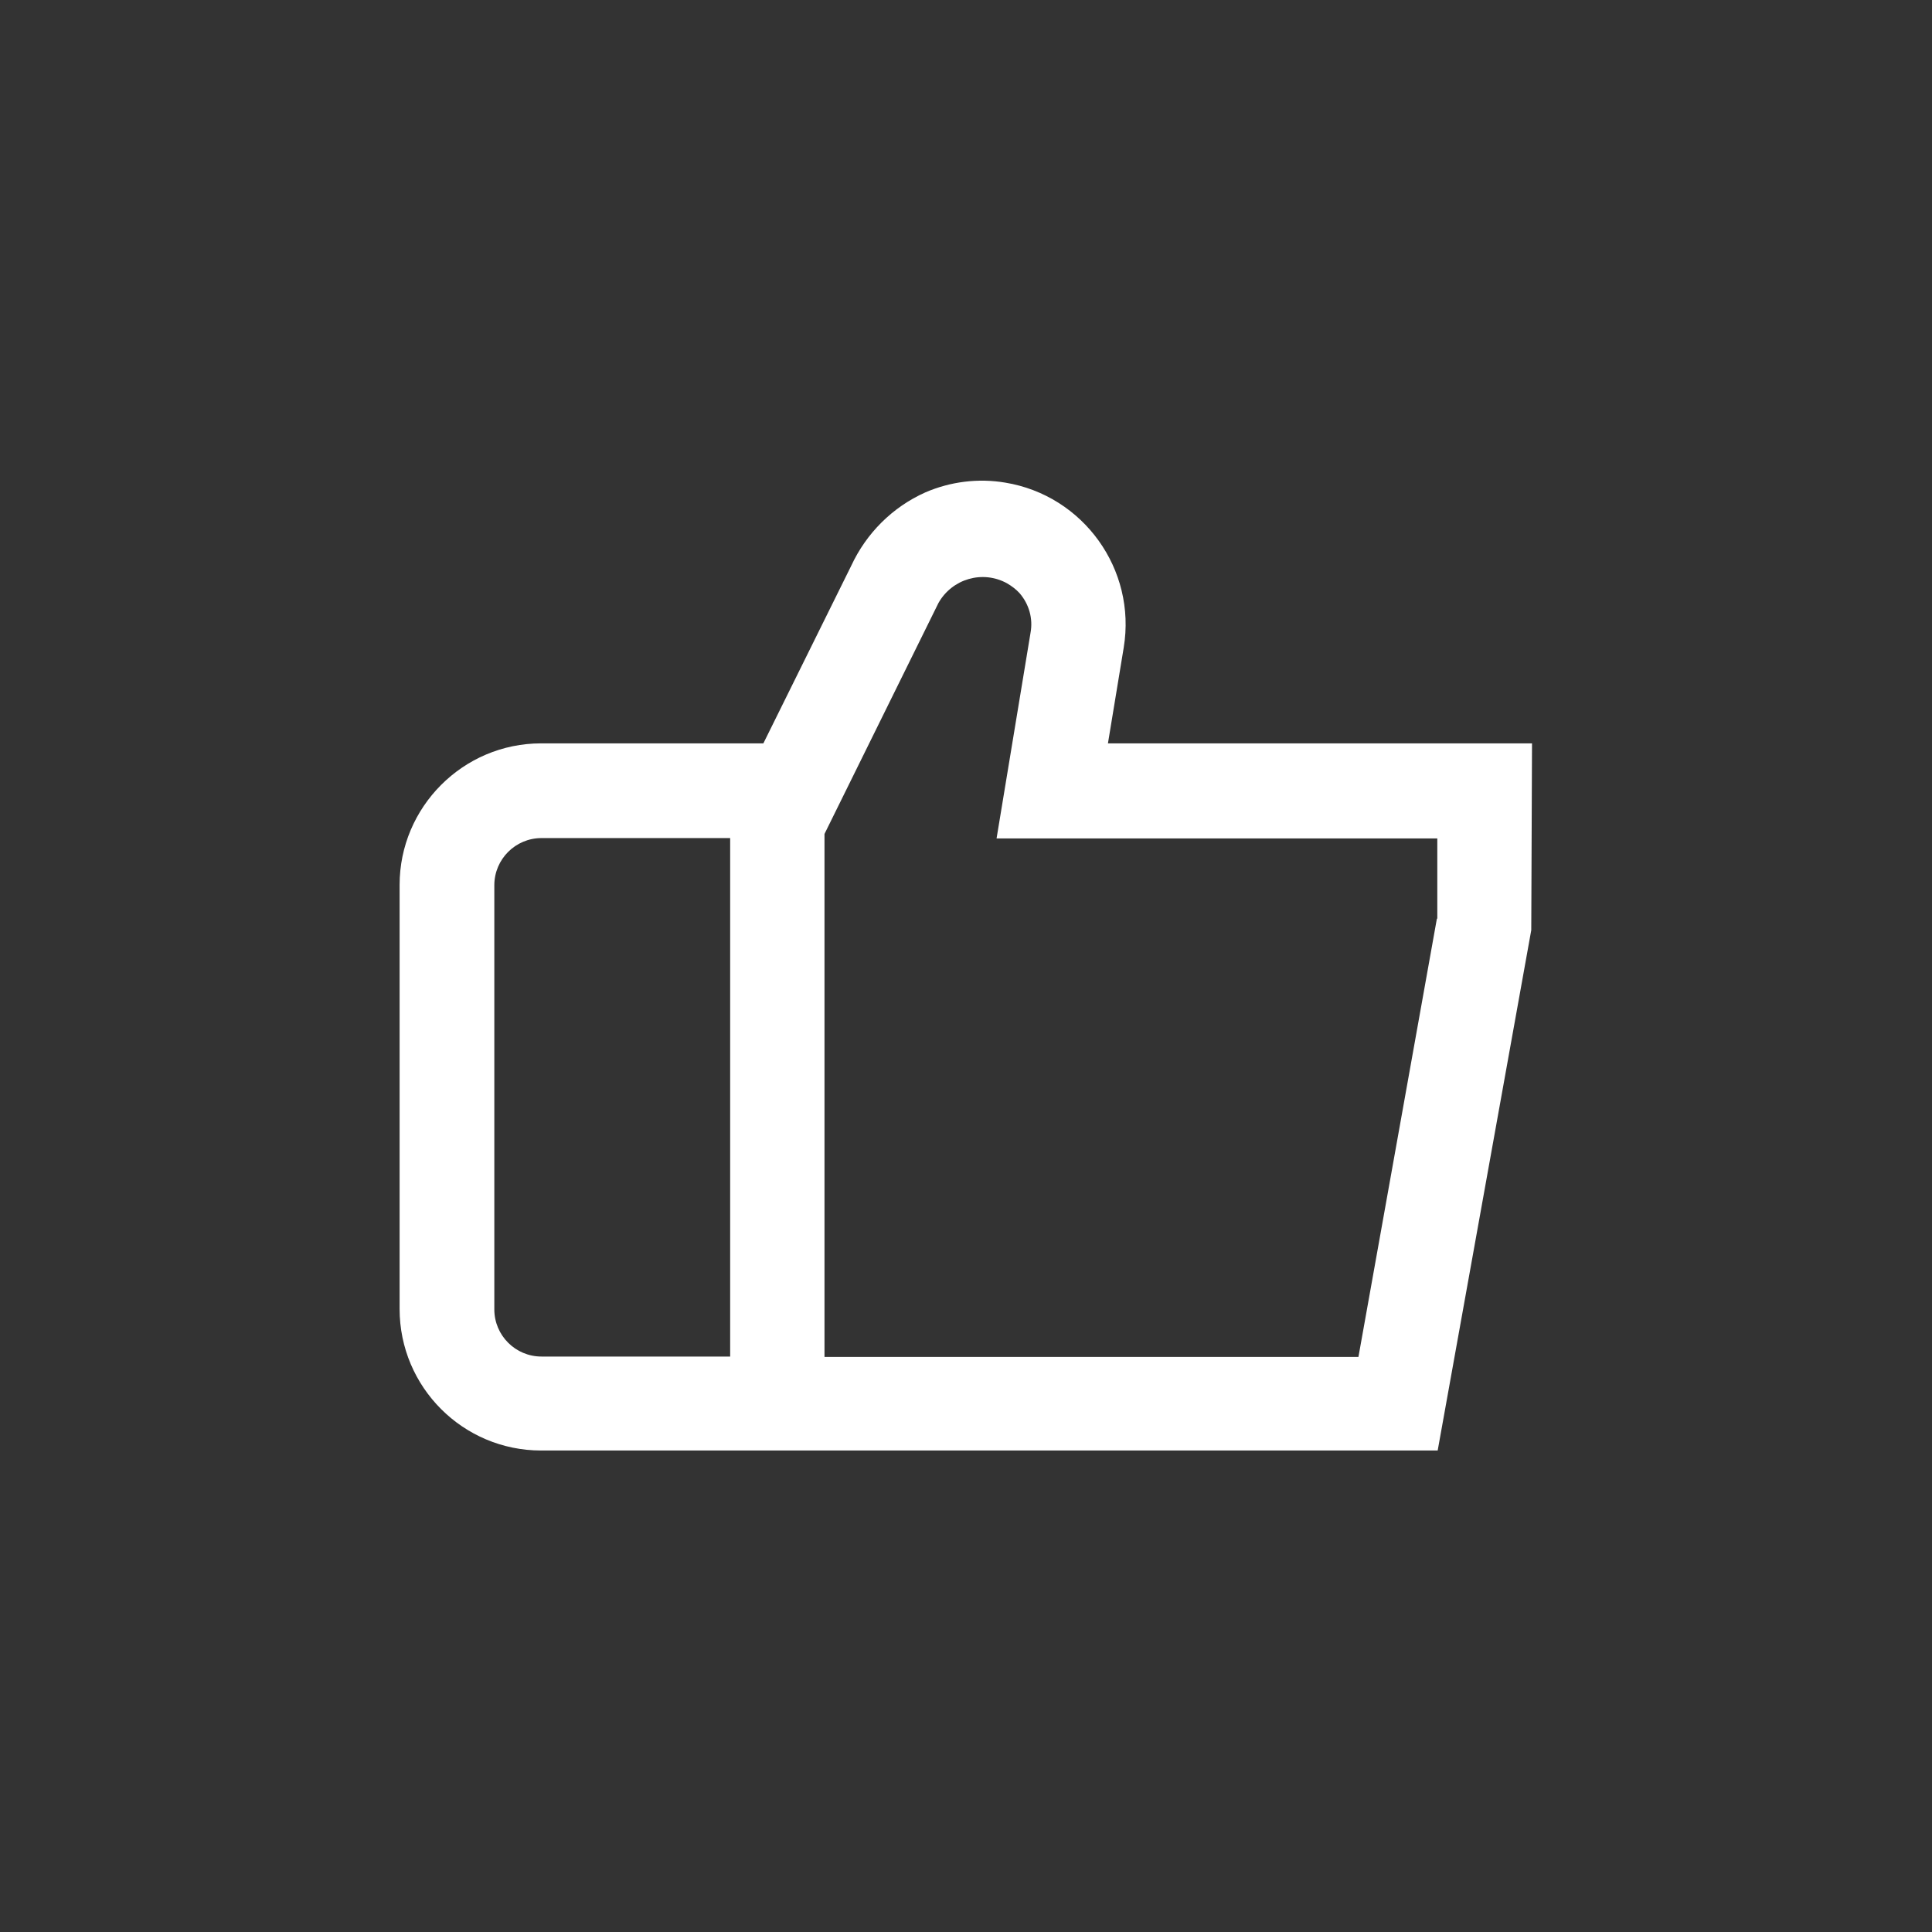
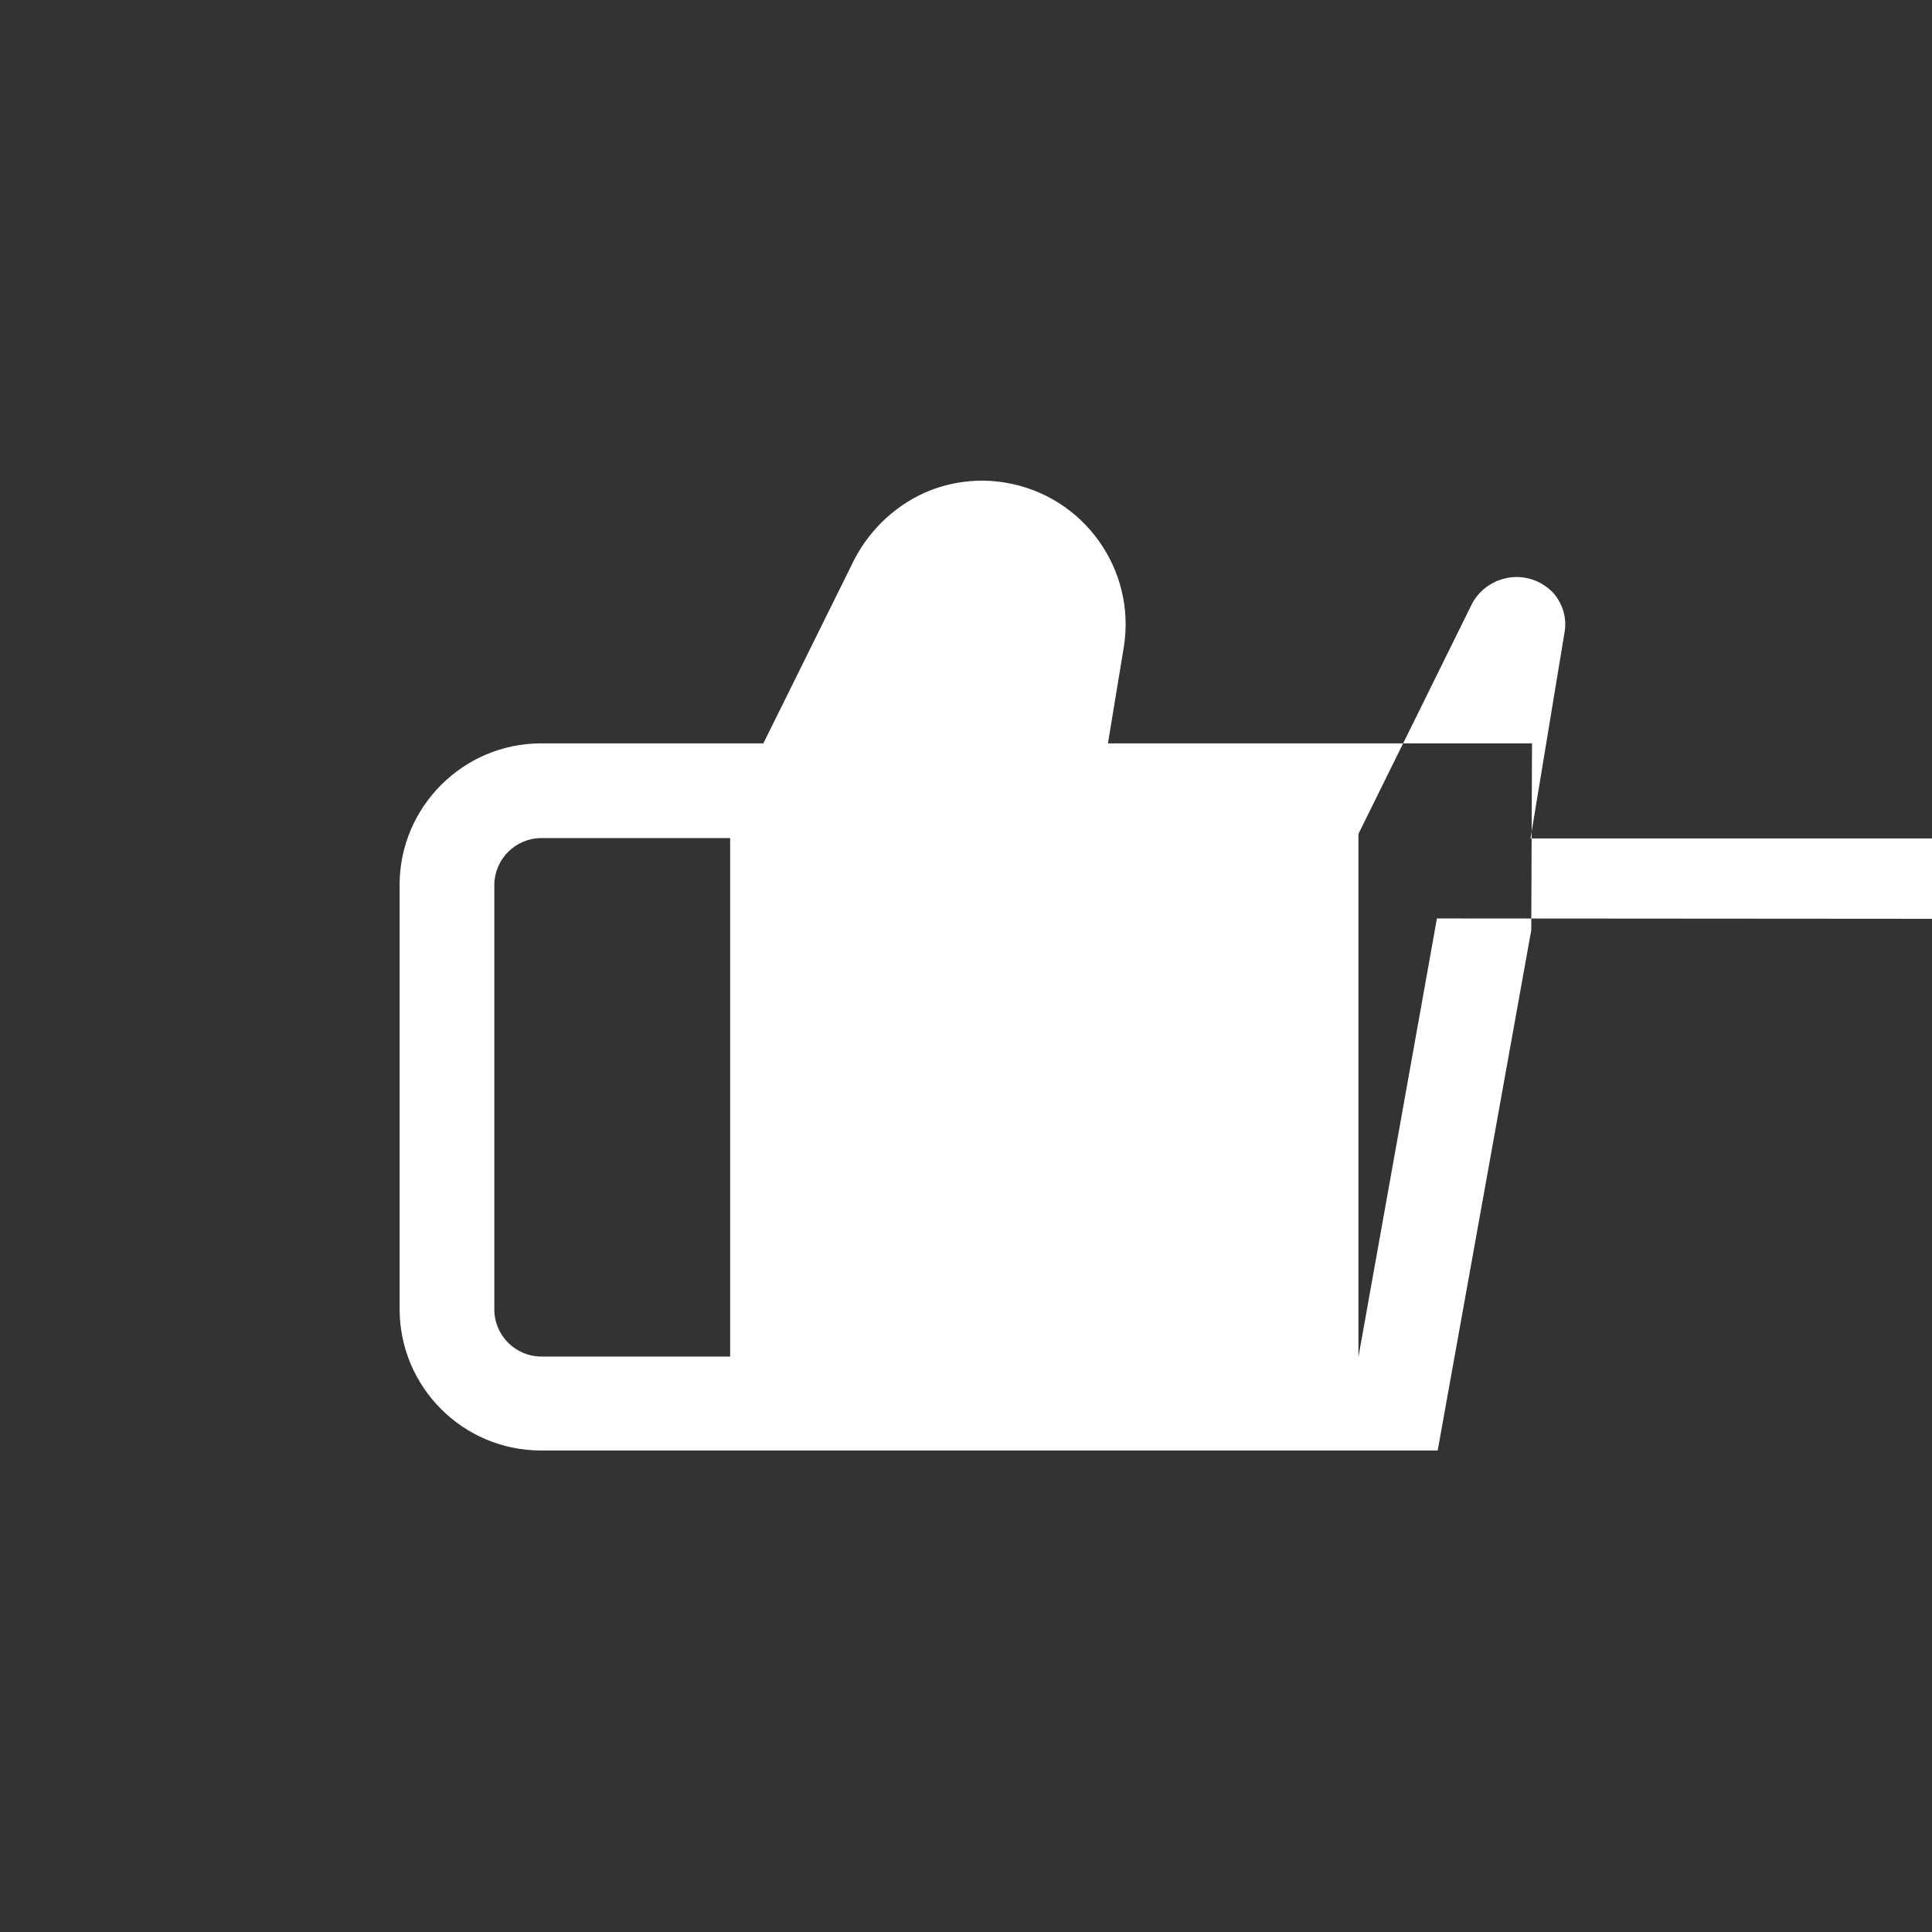
<svg xmlns="http://www.w3.org/2000/svg" version="1.1" viewBox="0 0 512 512">
  <rect x="0" y="0" width="512" height="512" fill="#333333" stroke="none" />
  <defs>
    <style> .cls-1 { fill: #fff; } </style>
  </defs>
  <g>
    <g id="Layer_1">
      <g id="Layer_1-2" data-name="Layer_1">
        <g id="_01_align_center">
-           <path class="cls-1" d="M293.6,197.1l4.2-25.5c3.4-20.7-10.7-40.3-31.4-43.7-7.1-1.2-14.5-.3-21.2,2.6-8.7,3.9-15.6,10.8-19.6,19.4l-23.3,47.1h-58.9c-20.7,0-37.5,16.9-37.5,37.5v112.4c0,20.7,16.8,37.5,37.5,37.5h237.6l24.8-137.9.2-49.5h-112.4ZM131,347v-112.4c0-6.9,5.6-12.5,12.5-12.5h50v137.4h-50c-6.9,0-12.5-5.6-12.5-12.5h0ZM380.8,243.4l-20.8,116.2h-141.5v-138.6l30.2-61.2c3.6-6.4,11.7-8.8,18.2-5.2,1.2.7,2.4,1.6,3.3,2.6,2.5,2.9,3.6,6.7,2.9,10.5l-9,54.5h116.8v21.3h0Z" />
+           <path class="cls-1" d="M293.6,197.1l4.2-25.5c3.4-20.7-10.7-40.3-31.4-43.7-7.1-1.2-14.5-.3-21.2,2.6-8.7,3.9-15.6,10.8-19.6,19.4l-23.3,47.1h-58.9c-20.7,0-37.5,16.9-37.5,37.5v112.4c0,20.7,16.8,37.5,37.5,37.5h237.6l24.8-137.9.2-49.5h-112.4ZM131,347v-112.4c0-6.9,5.6-12.5,12.5-12.5h50v137.4h-50c-6.9,0-12.5-5.6-12.5-12.5h0ZM380.8,243.4l-20.8,116.2v-138.6l30.2-61.2c3.6-6.4,11.7-8.8,18.2-5.2,1.2.7,2.4,1.6,3.3,2.6,2.5,2.9,3.6,6.7,2.9,10.5l-9,54.5h116.8v21.3h0Z" />
        </g>
      </g>
    </g>
  </g>
</svg>